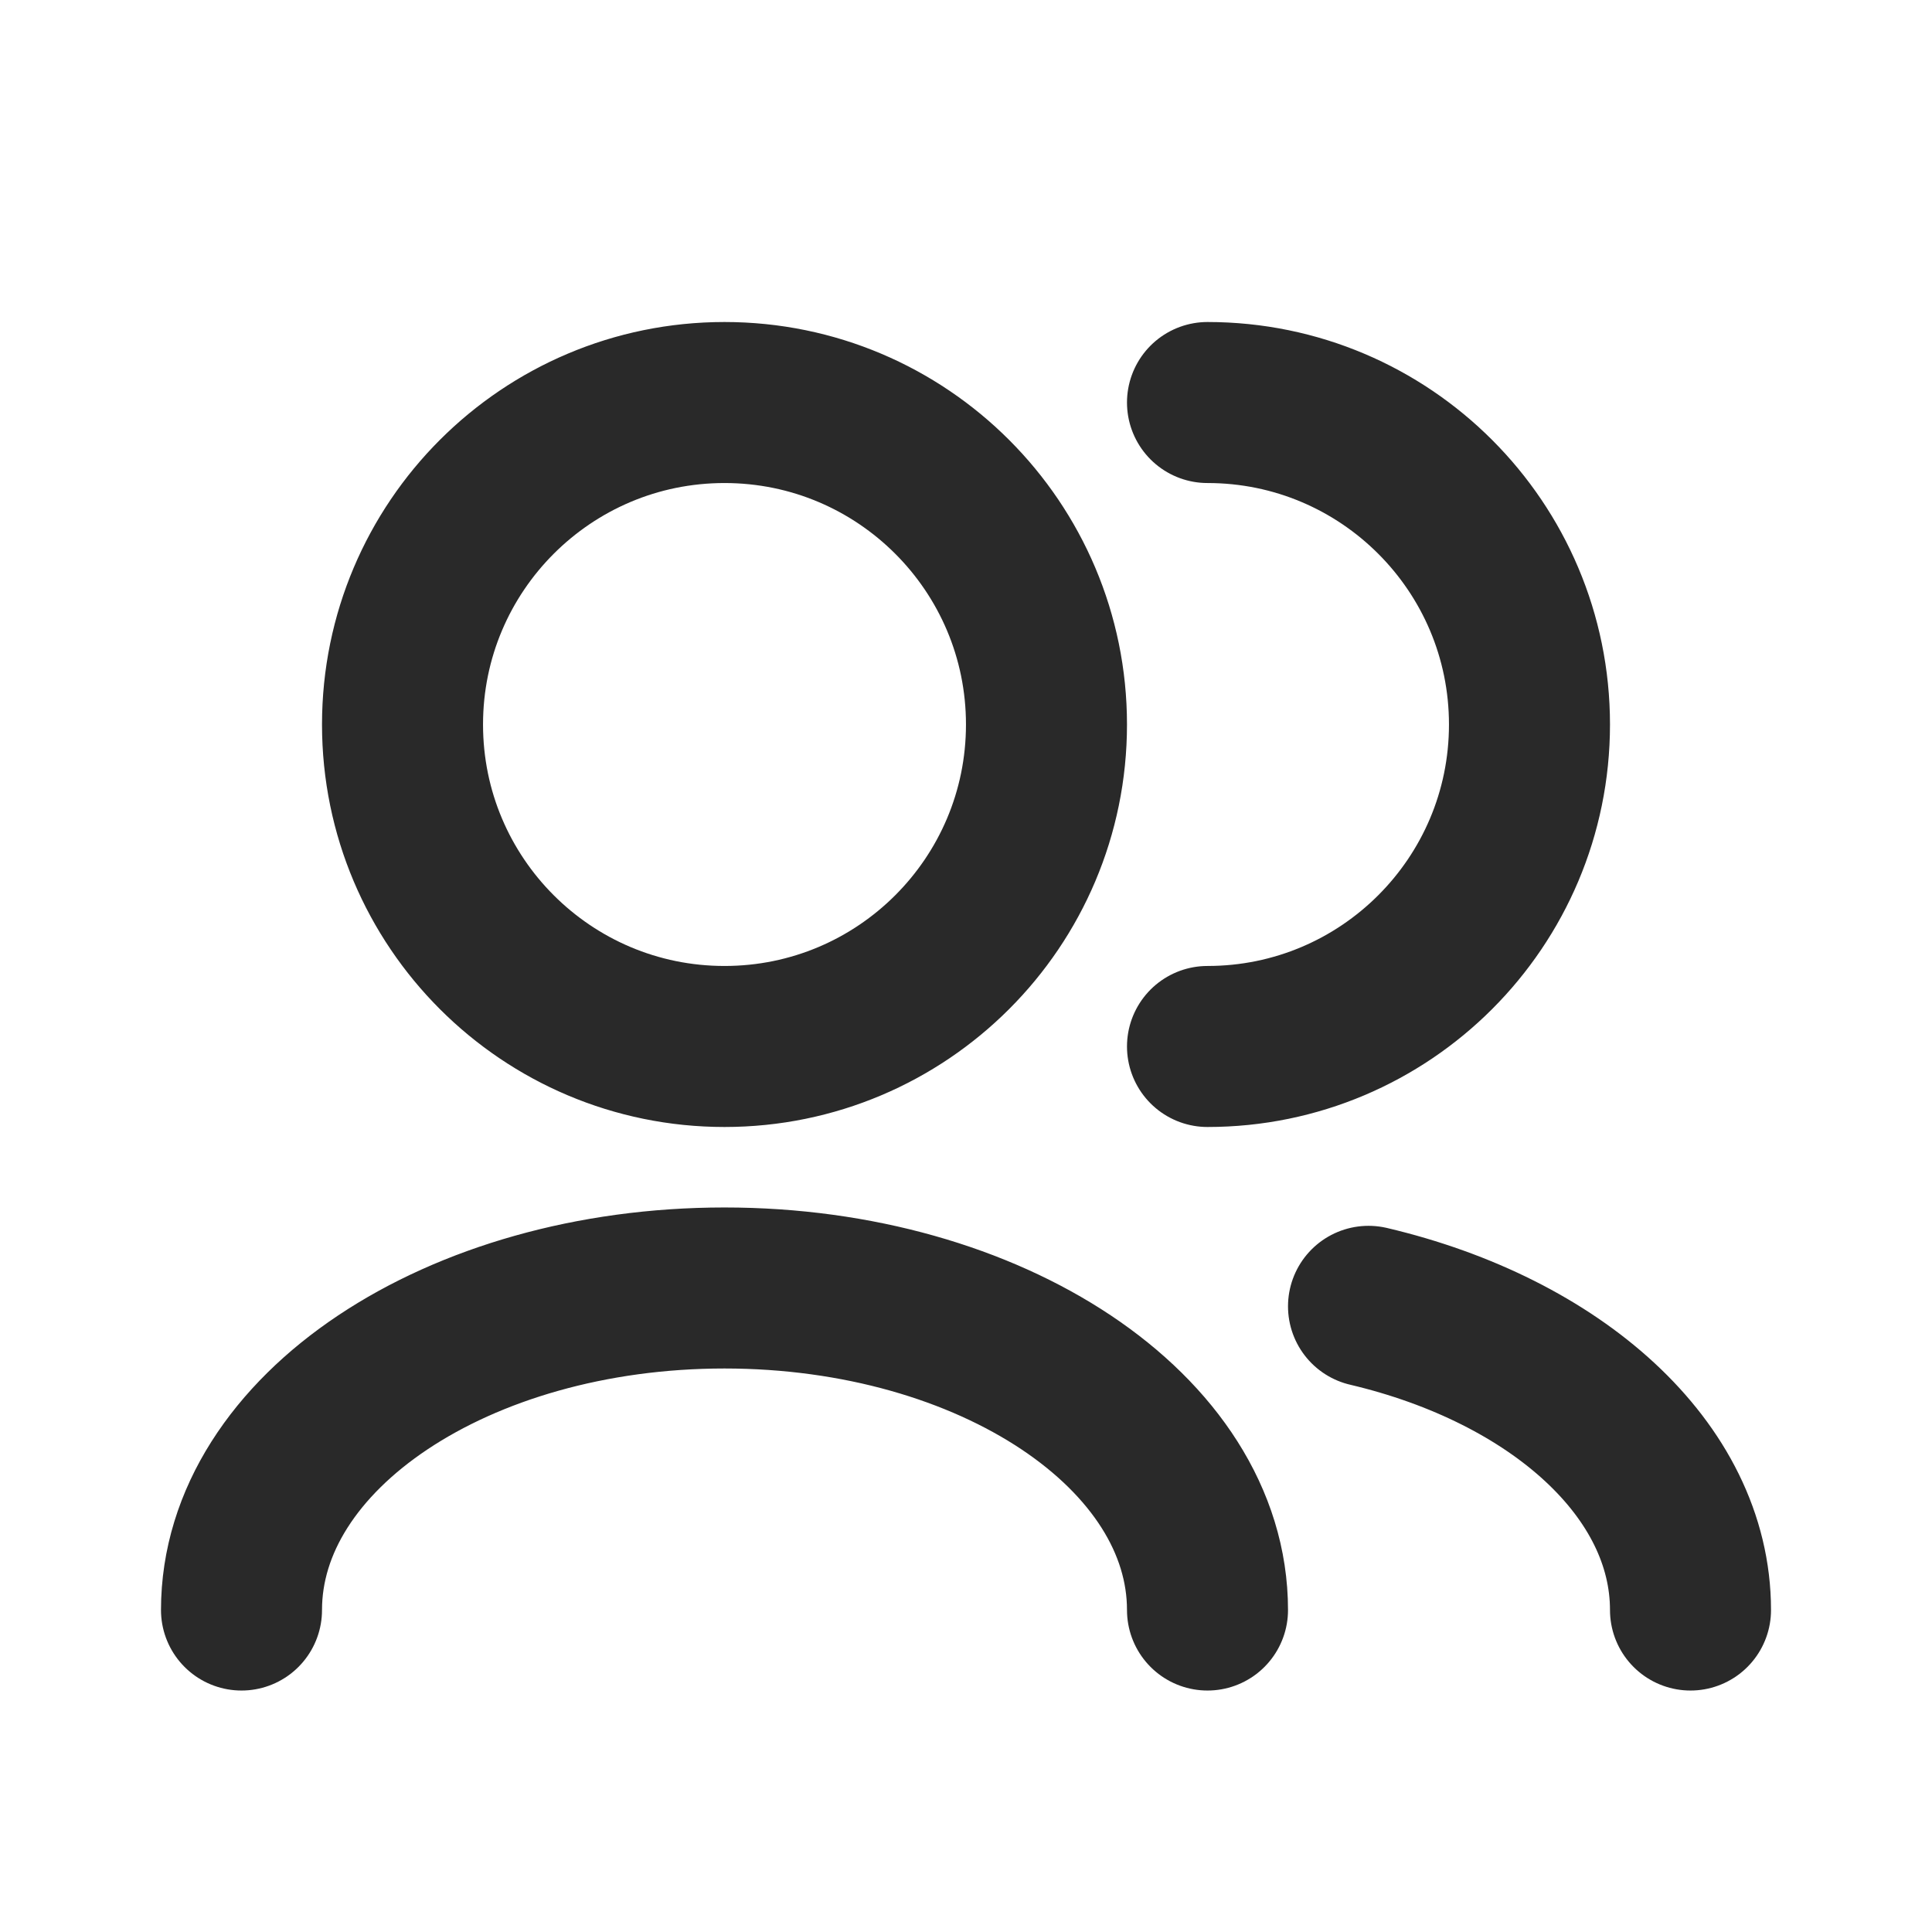
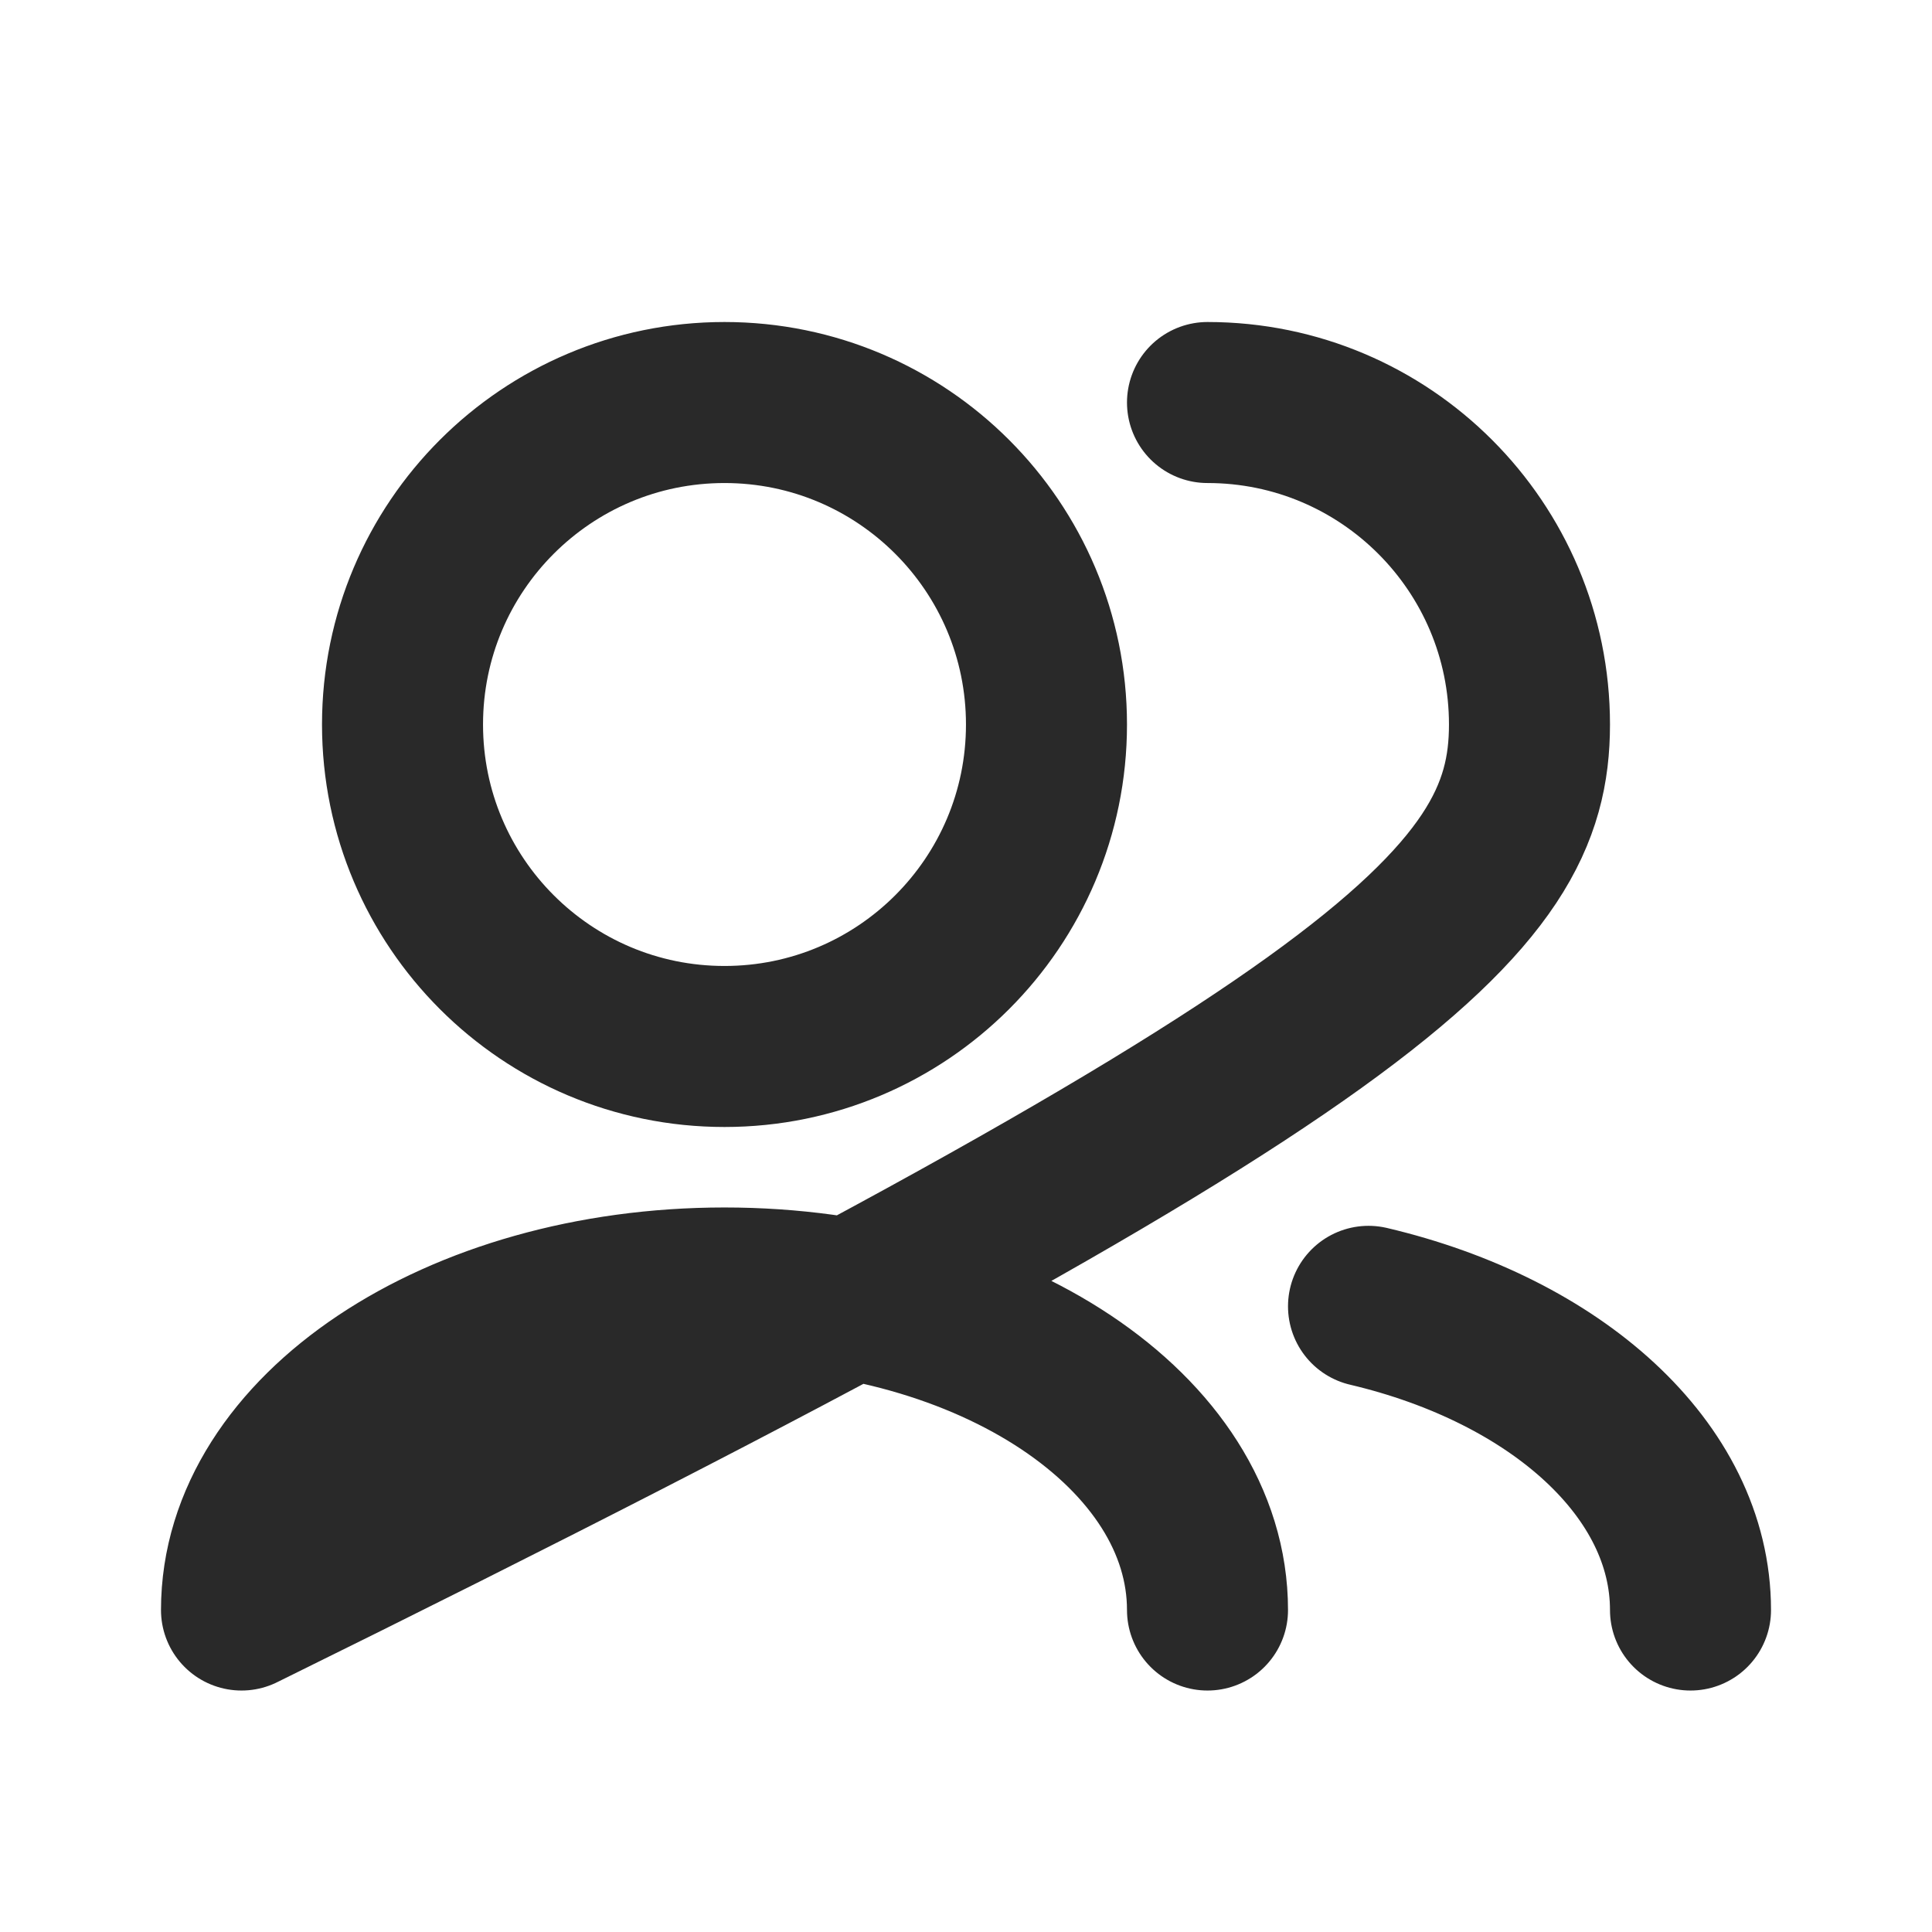
<svg xmlns="http://www.w3.org/2000/svg" width="32" height="32" viewBox="0 0 32 32" fill="none">
-   <path d="M28 26.667C28 24.345 25.774 22.369 22.667 21.637M20 26.667C20 23.721 16.418 21.333 12 21.333C7.582 21.333 4 23.721 4 26.667M20 17.333C22.945 17.333 25.333 14.946 25.333 12C25.333 9.055 22.945 6.667 20 6.667M12 17.333C9.054 17.333 6.667 14.946 6.667 12C6.667 9.055 9.054 6.667 12 6.667C14.945 6.667 17.333 9.055 17.333 12C17.333 14.946 14.945 17.333 12 17.333Z" stroke="#292929" stroke-width="2.667" stroke-linecap="round" stroke-linejoin="round" />
+   <path d="M28 26.667C28 24.345 25.774 22.369 22.667 21.637M20 26.667C20 23.721 16.418 21.333 12 21.333C7.582 21.333 4 23.721 4 26.667C22.945 17.333 25.333 14.946 25.333 12C25.333 9.055 22.945 6.667 20 6.667M12 17.333C9.054 17.333 6.667 14.946 6.667 12C6.667 9.055 9.054 6.667 12 6.667C14.945 6.667 17.333 9.055 17.333 12C17.333 14.946 14.945 17.333 12 17.333Z" stroke="#292929" stroke-width="2.667" stroke-linecap="round" stroke-linejoin="round" />
</svg>